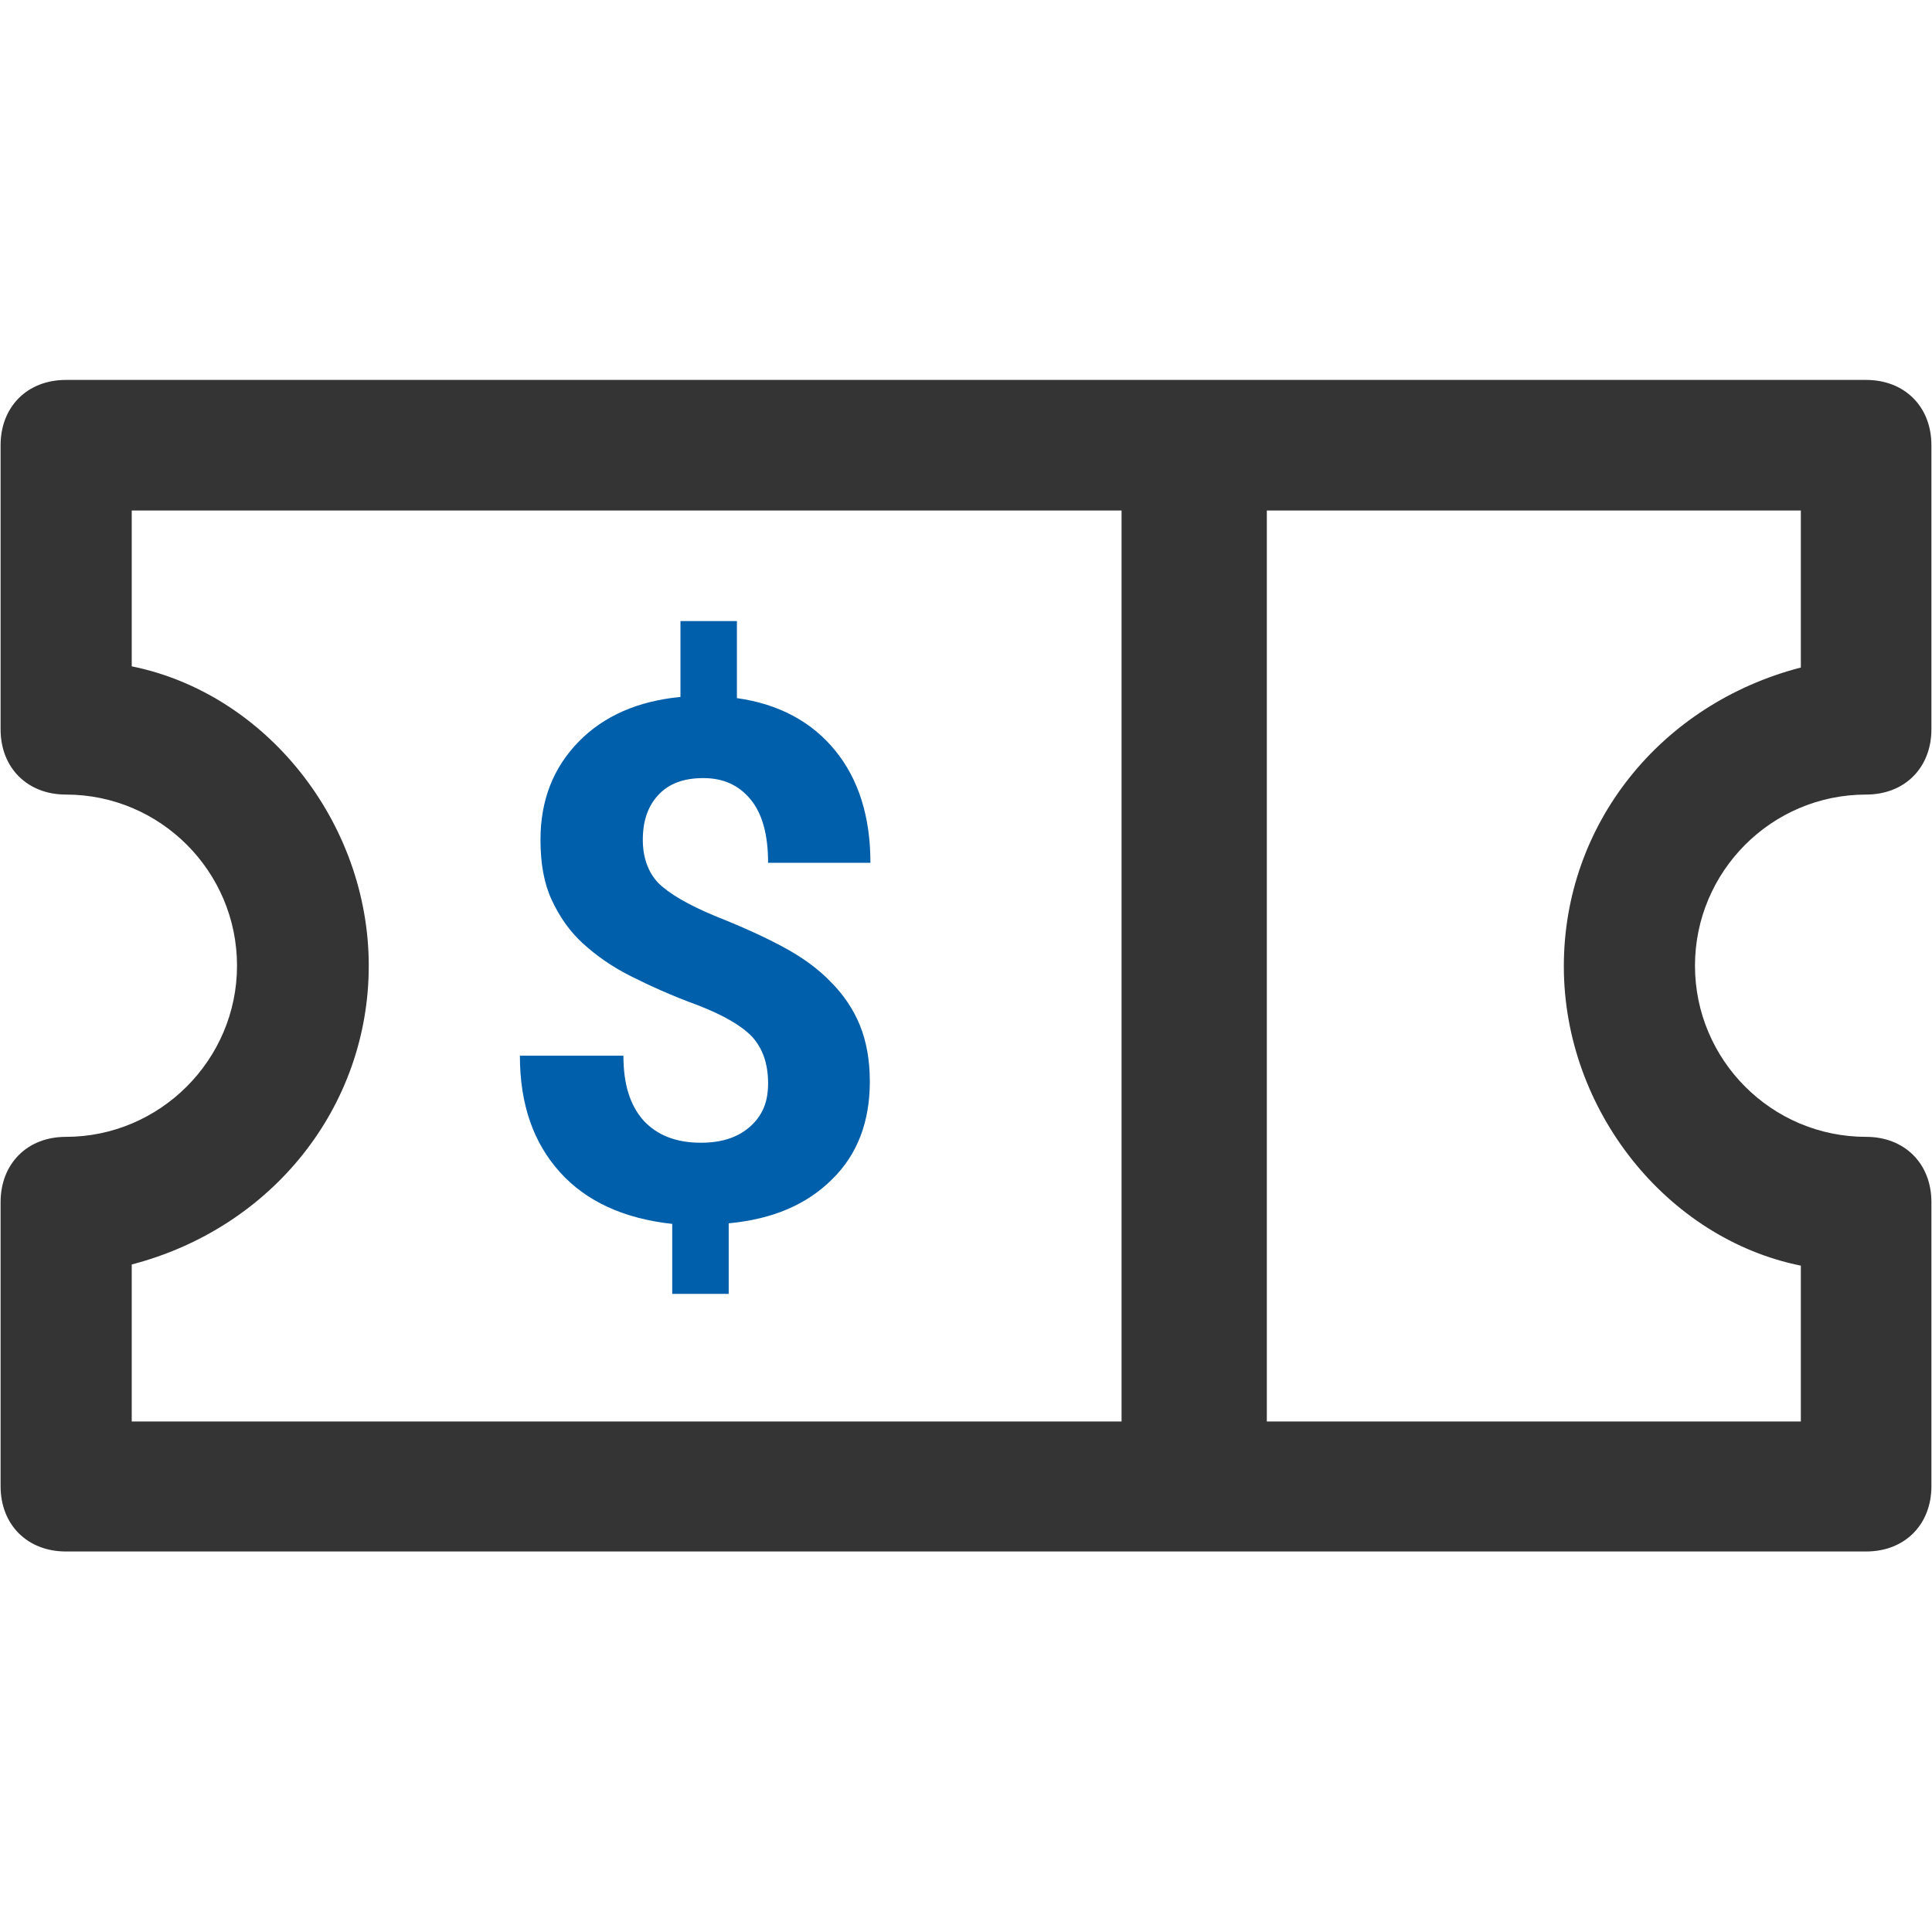
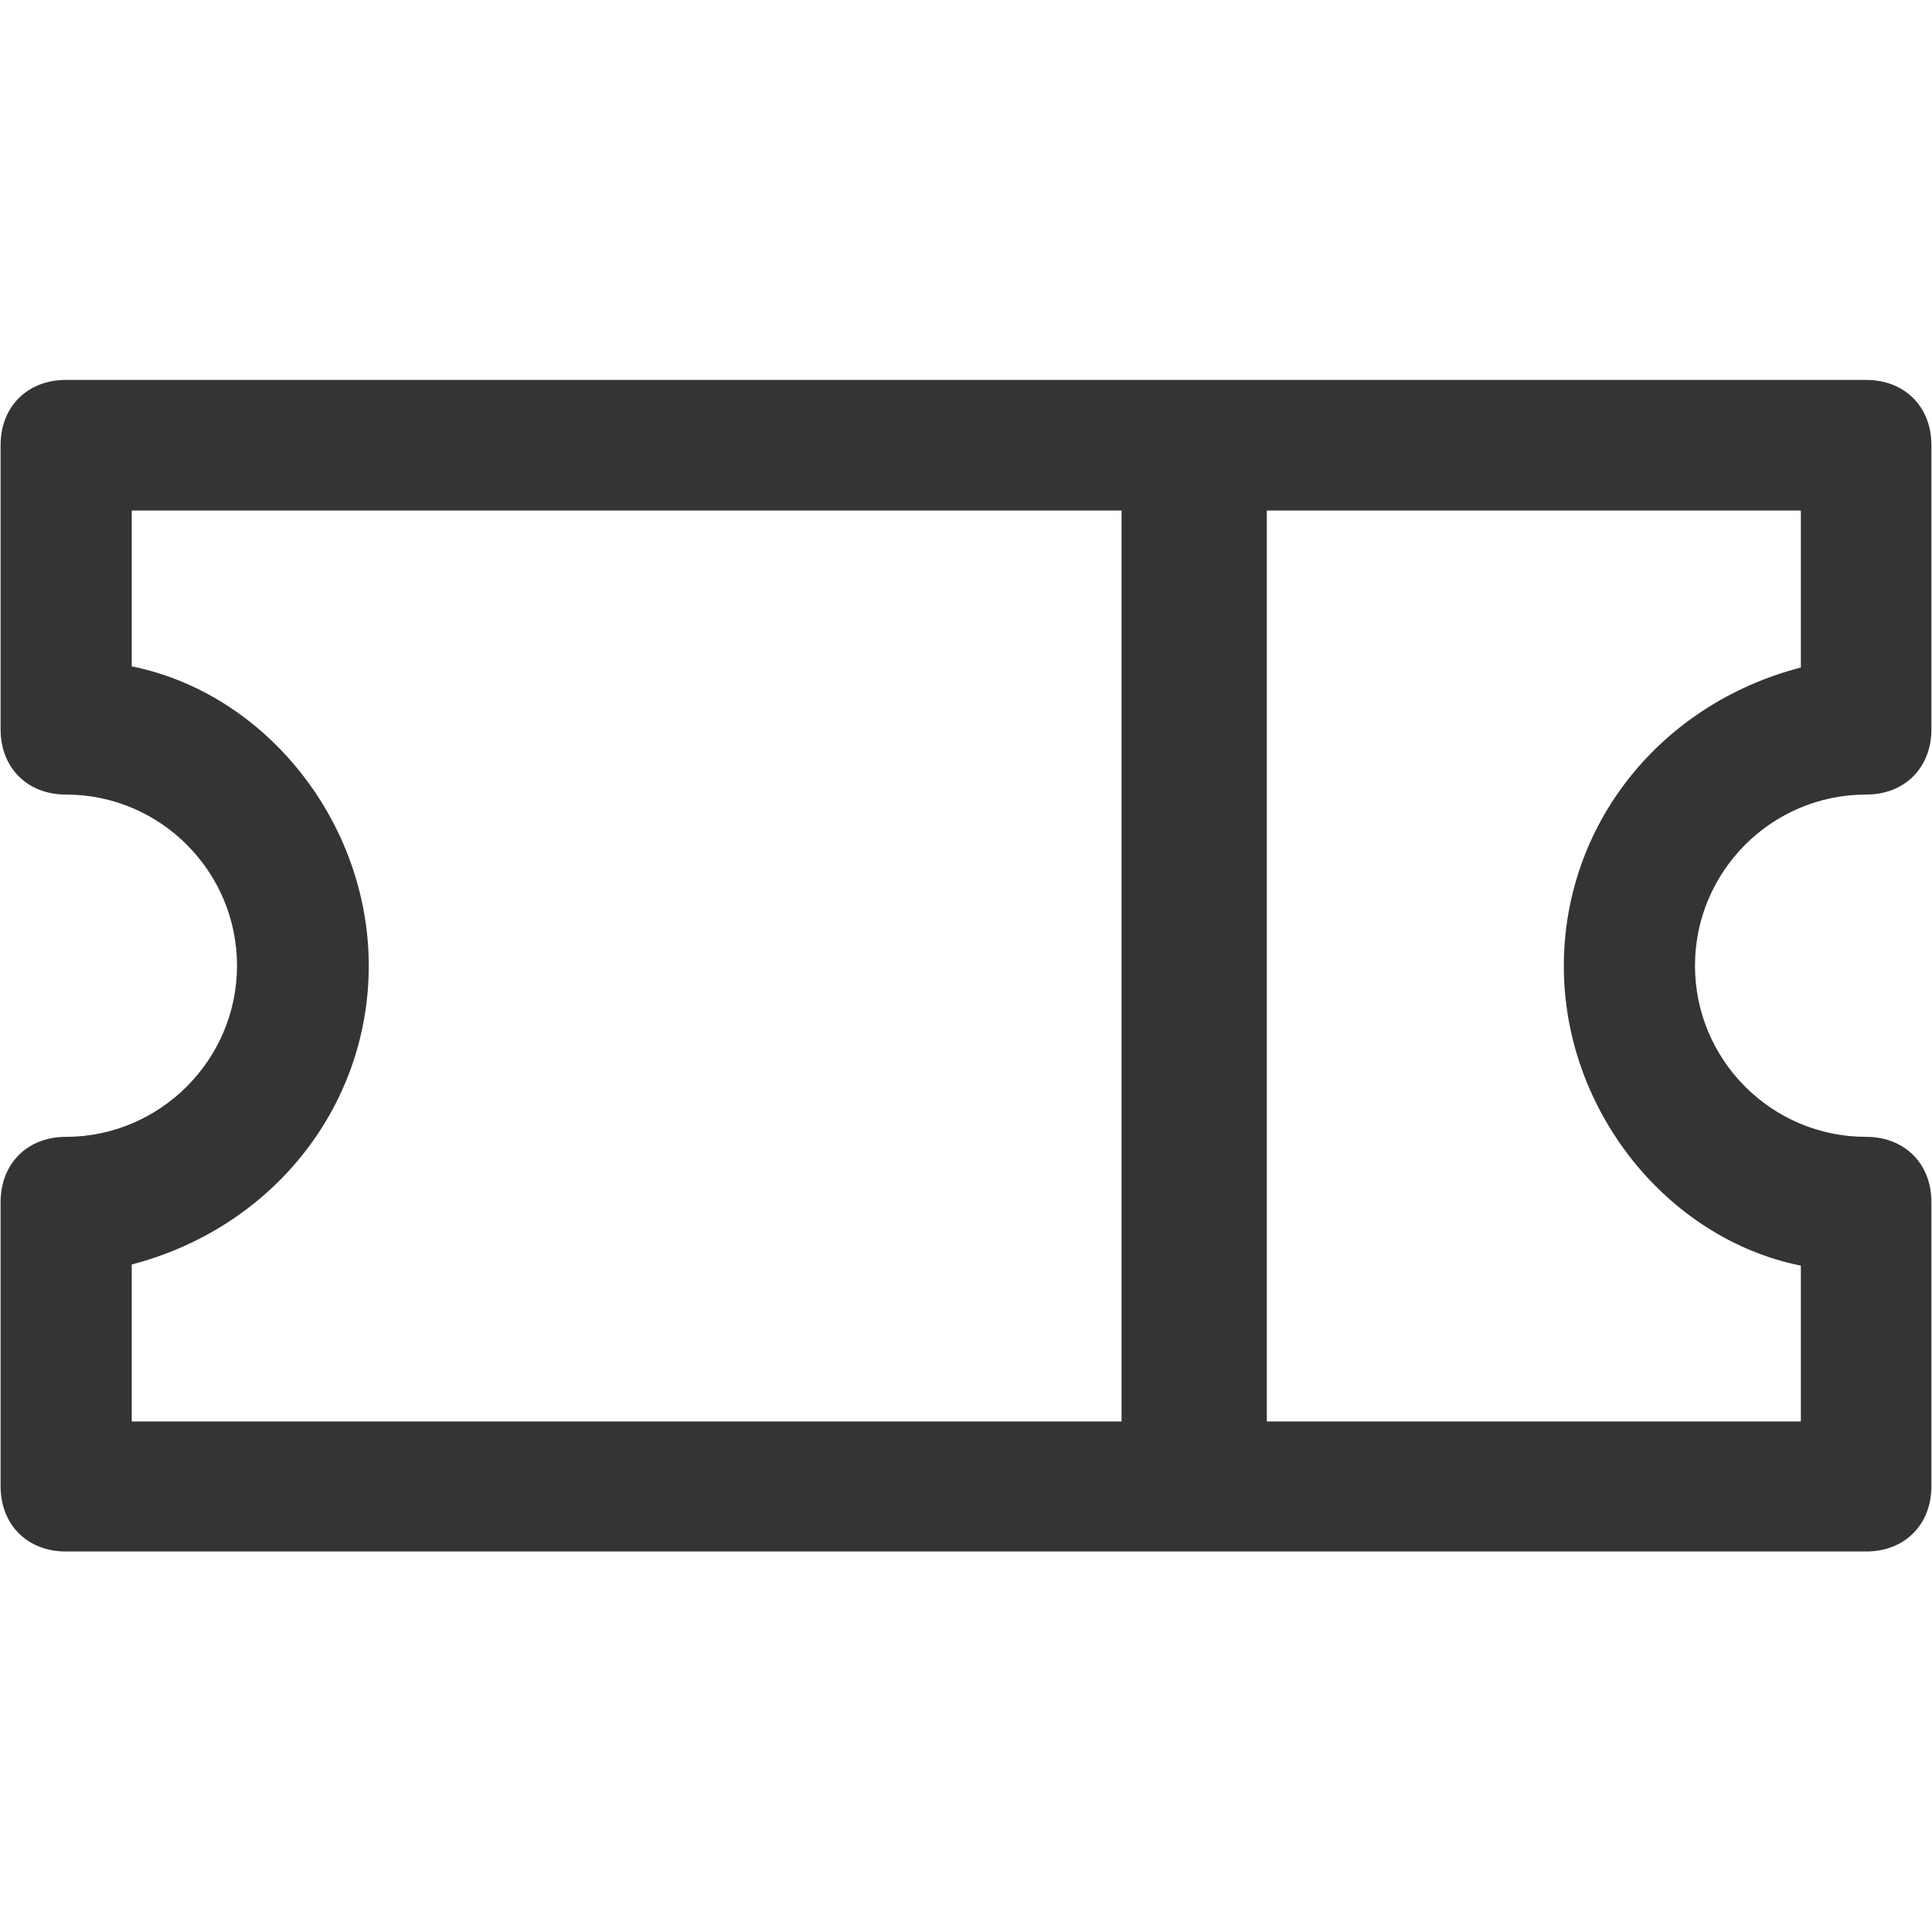
<svg xmlns="http://www.w3.org/2000/svg" version="1.1" id="Livello_1" x="0px" y="0px" viewBox="0 0 328.5 328.5" style="enable-background:new 0 0 328.5 328.5;" xml:space="preserve">
  <style type="text/css">
	.st0{fill:#343434;}
	.st1{fill:#005FAB;}
</style>
  <g>
    <path class="st0" d="M317.3,135.1c6.6,0,11.1-4.6,11.1-11.1V75.7c0-6.6-4.6-11.1-11.1-11.1H11.2c-6.6,0-11.1,4.6-11.1,11.1V124   c0,6.6,4.6,11.1,11.1,11.1c16.1,0,29.1,13.1,29.1,29.1s-13.1,29.1-29.1,29.1c-6.6,0-11.1,4.6-11.1,11.1v48.3   c0,6.6,4.6,11.1,11.1,11.1h306.1c6.6,0,11.1-4.6,11.1-11.1v-48.3c0-6.6-4.6-11.1-11.1-11.1c-16.1,0-29.1-13.1-29.1-29.1   S301.2,135.1,317.3,135.1z M22.4,241.7V215c23.8-6.2,40.3-26.7,40.3-50.8c0-24.4-17.5-46.3-40.3-50.9V86.8h168.3v154.9H22.4z    M265.9,164.3c0,24.4,17.5,46.3,40.3,50.9v26.5h-90.8V86.8h90.8v26.7C282.3,119.7,265.9,140.2,265.9,164.3z" />
    <g>
-       <path class="st1" d="M130.6,184.2c0-3.3-0.9-5.9-2.7-7.9c-1.8-1.9-4.9-3.7-9.3-5.4c-4.4-1.6-8.1-3.3-11.3-4.9    c-3.2-1.6-5.9-3.5-8.2-5.6c-2.3-2.1-4-4.6-5.3-7.4c-1.3-2.8-1.9-6.2-1.9-10.2c0-6.8,2.2-12.3,6.5-16.7s10.1-6.9,17.3-7.6v-12.9    h9.6v13.1c7.1,1,12.7,4,16.7,8.9c4,4.9,6,11.3,6,19.1h-17.4c0-4.8-1-8.4-3-10.8c-2-2.4-4.6-3.6-8-3.6c-3.3,0-5.8,0.9-7.6,2.8    c-1.8,1.9-2.7,4.4-2.7,7.7c0,3,0.9,5.5,2.6,7.3c1.8,1.8,5,3.7,9.8,5.7c4.8,1.9,8.7,3.7,11.8,5.4c3.1,1.7,5.7,3.6,7.8,5.8    c2.1,2.1,3.8,4.6,4.9,7.3c1.1,2.7,1.7,5.9,1.7,9.6c0,6.8-2.1,12.4-6.4,16.6c-4.3,4.3-10.1,6.8-17.6,7.5v12h-9.6v-11.9    c-8.2-0.9-14.6-3.8-19.1-8.8c-4.5-5-6.8-11.5-6.8-19.8H106c0,4.8,1.1,8.4,3.4,11c2.3,2.5,5.5,3.8,9.8,3.8c3.5,0,6.3-0.9,8.4-2.8    S130.6,187.3,130.6,184.2z" />
-     </g>
+       </g>
  </g>
</svg>